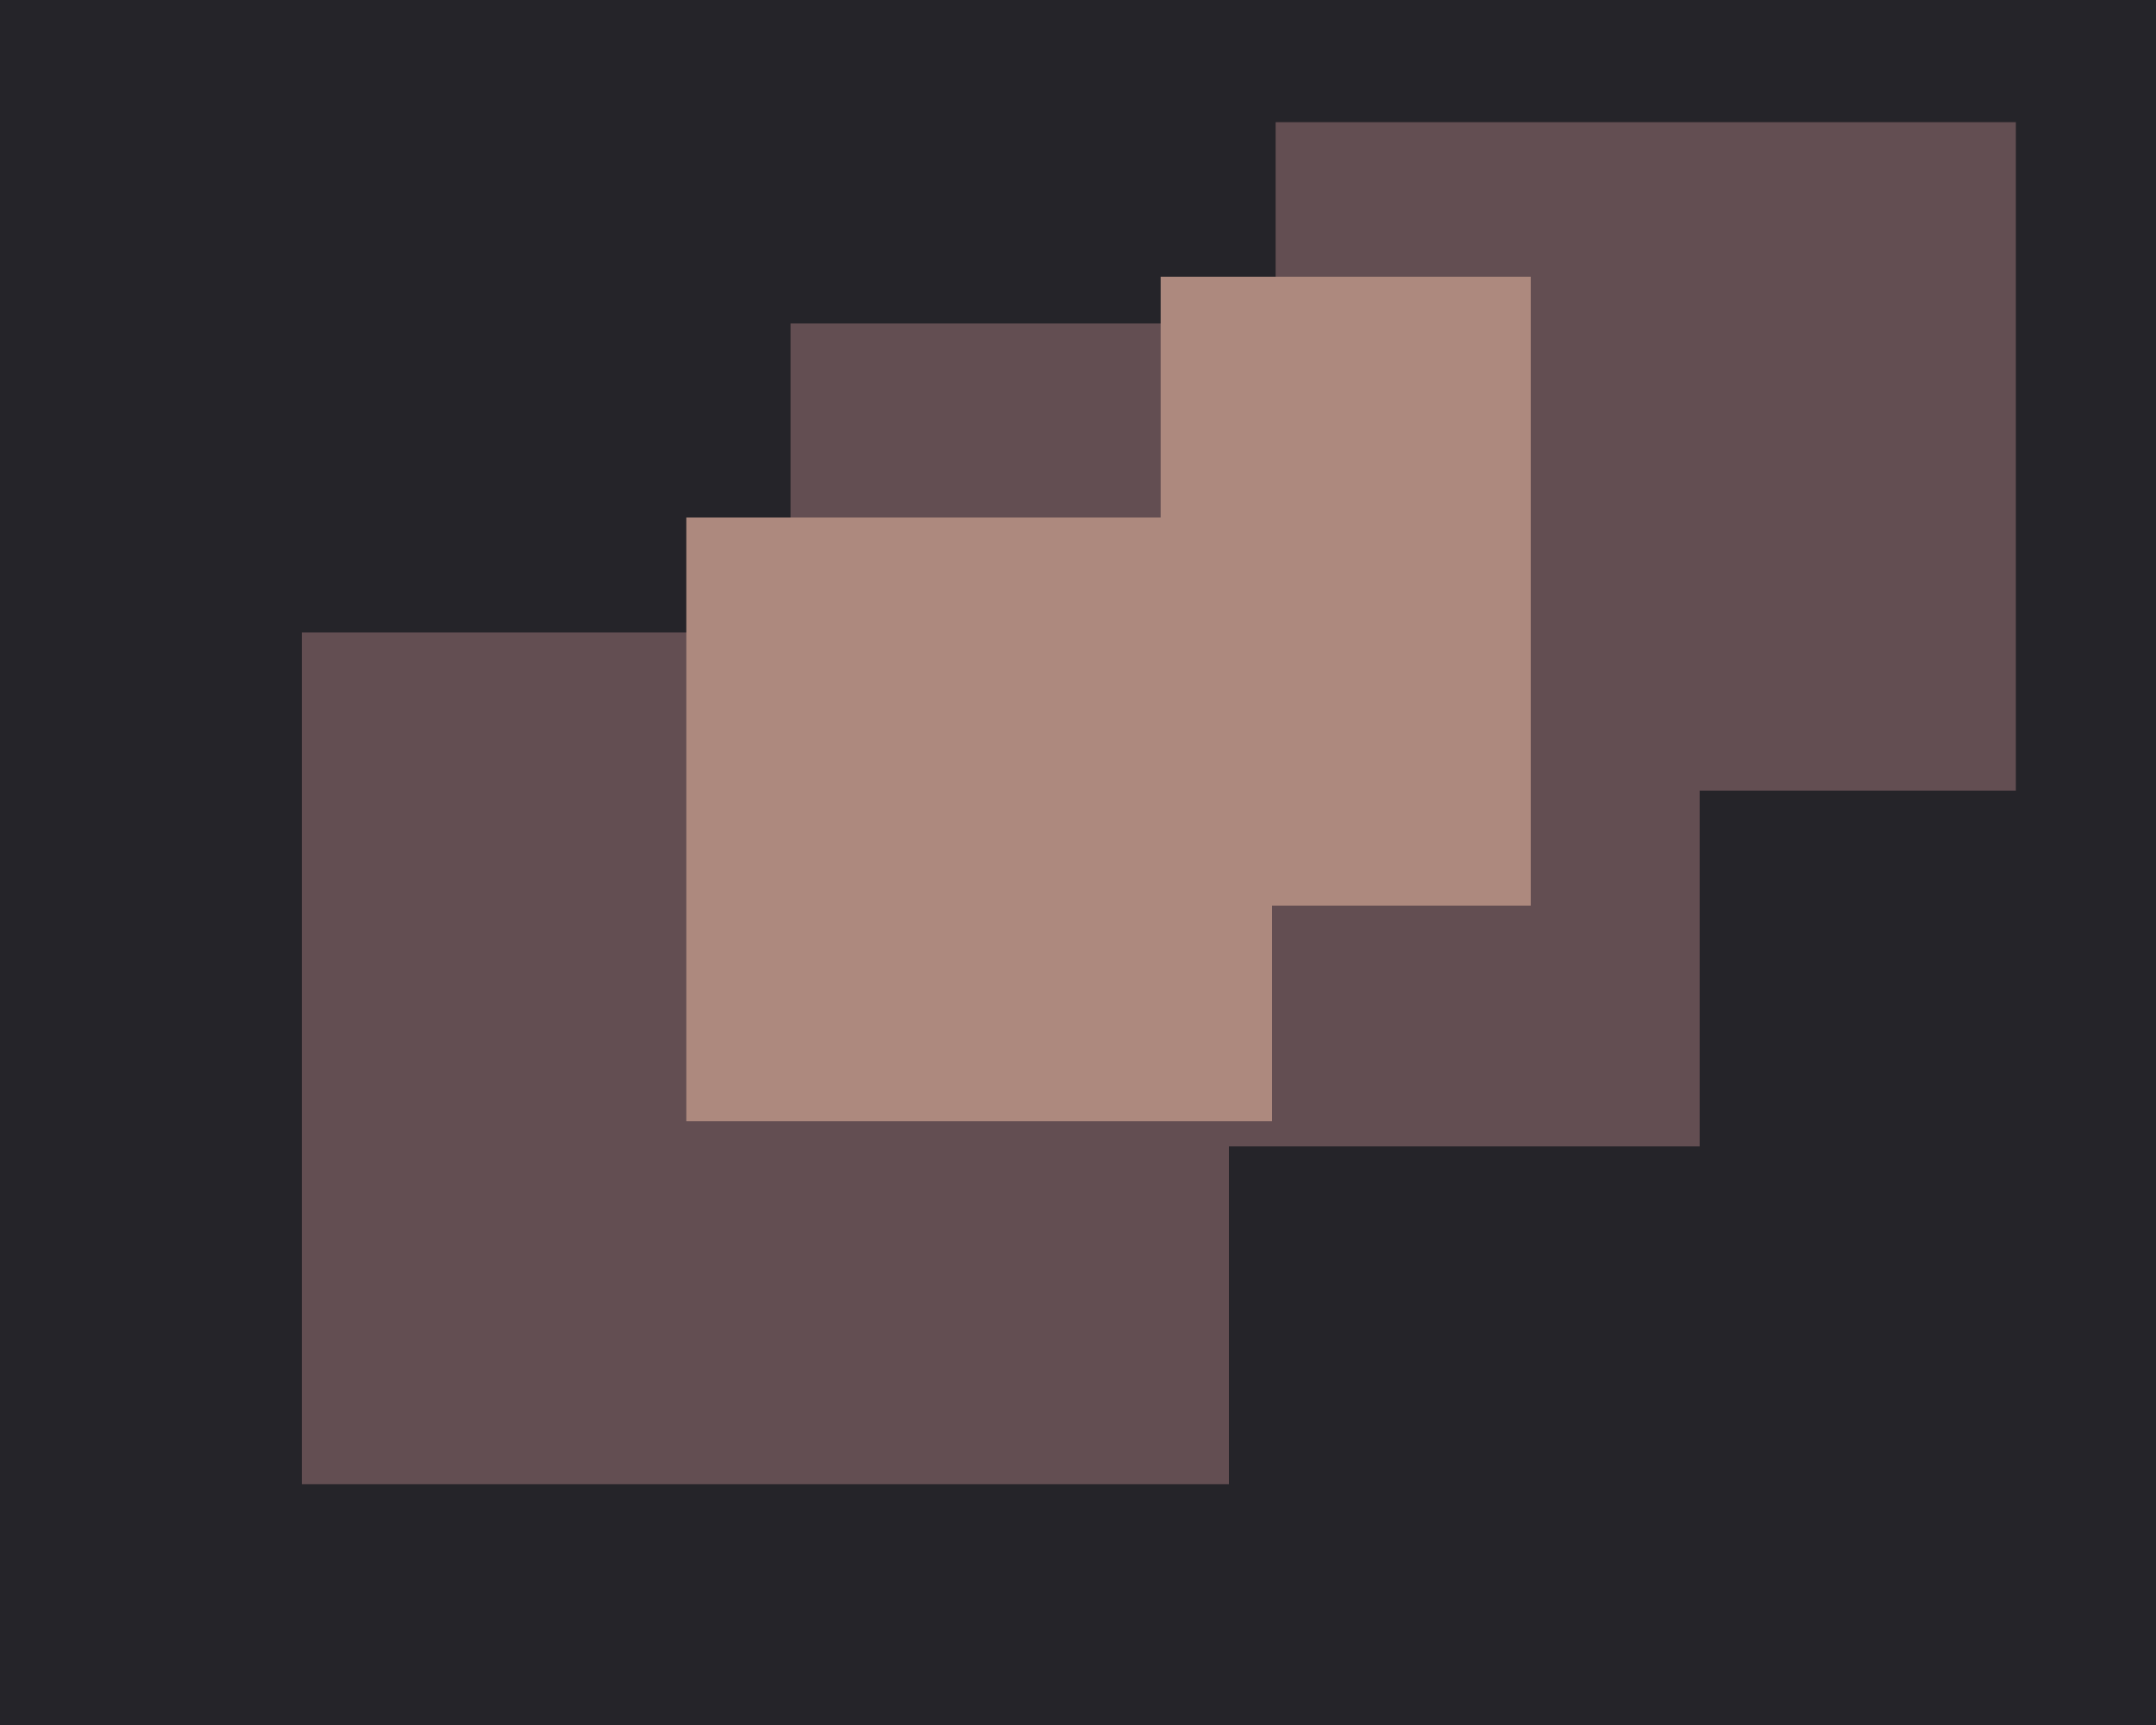
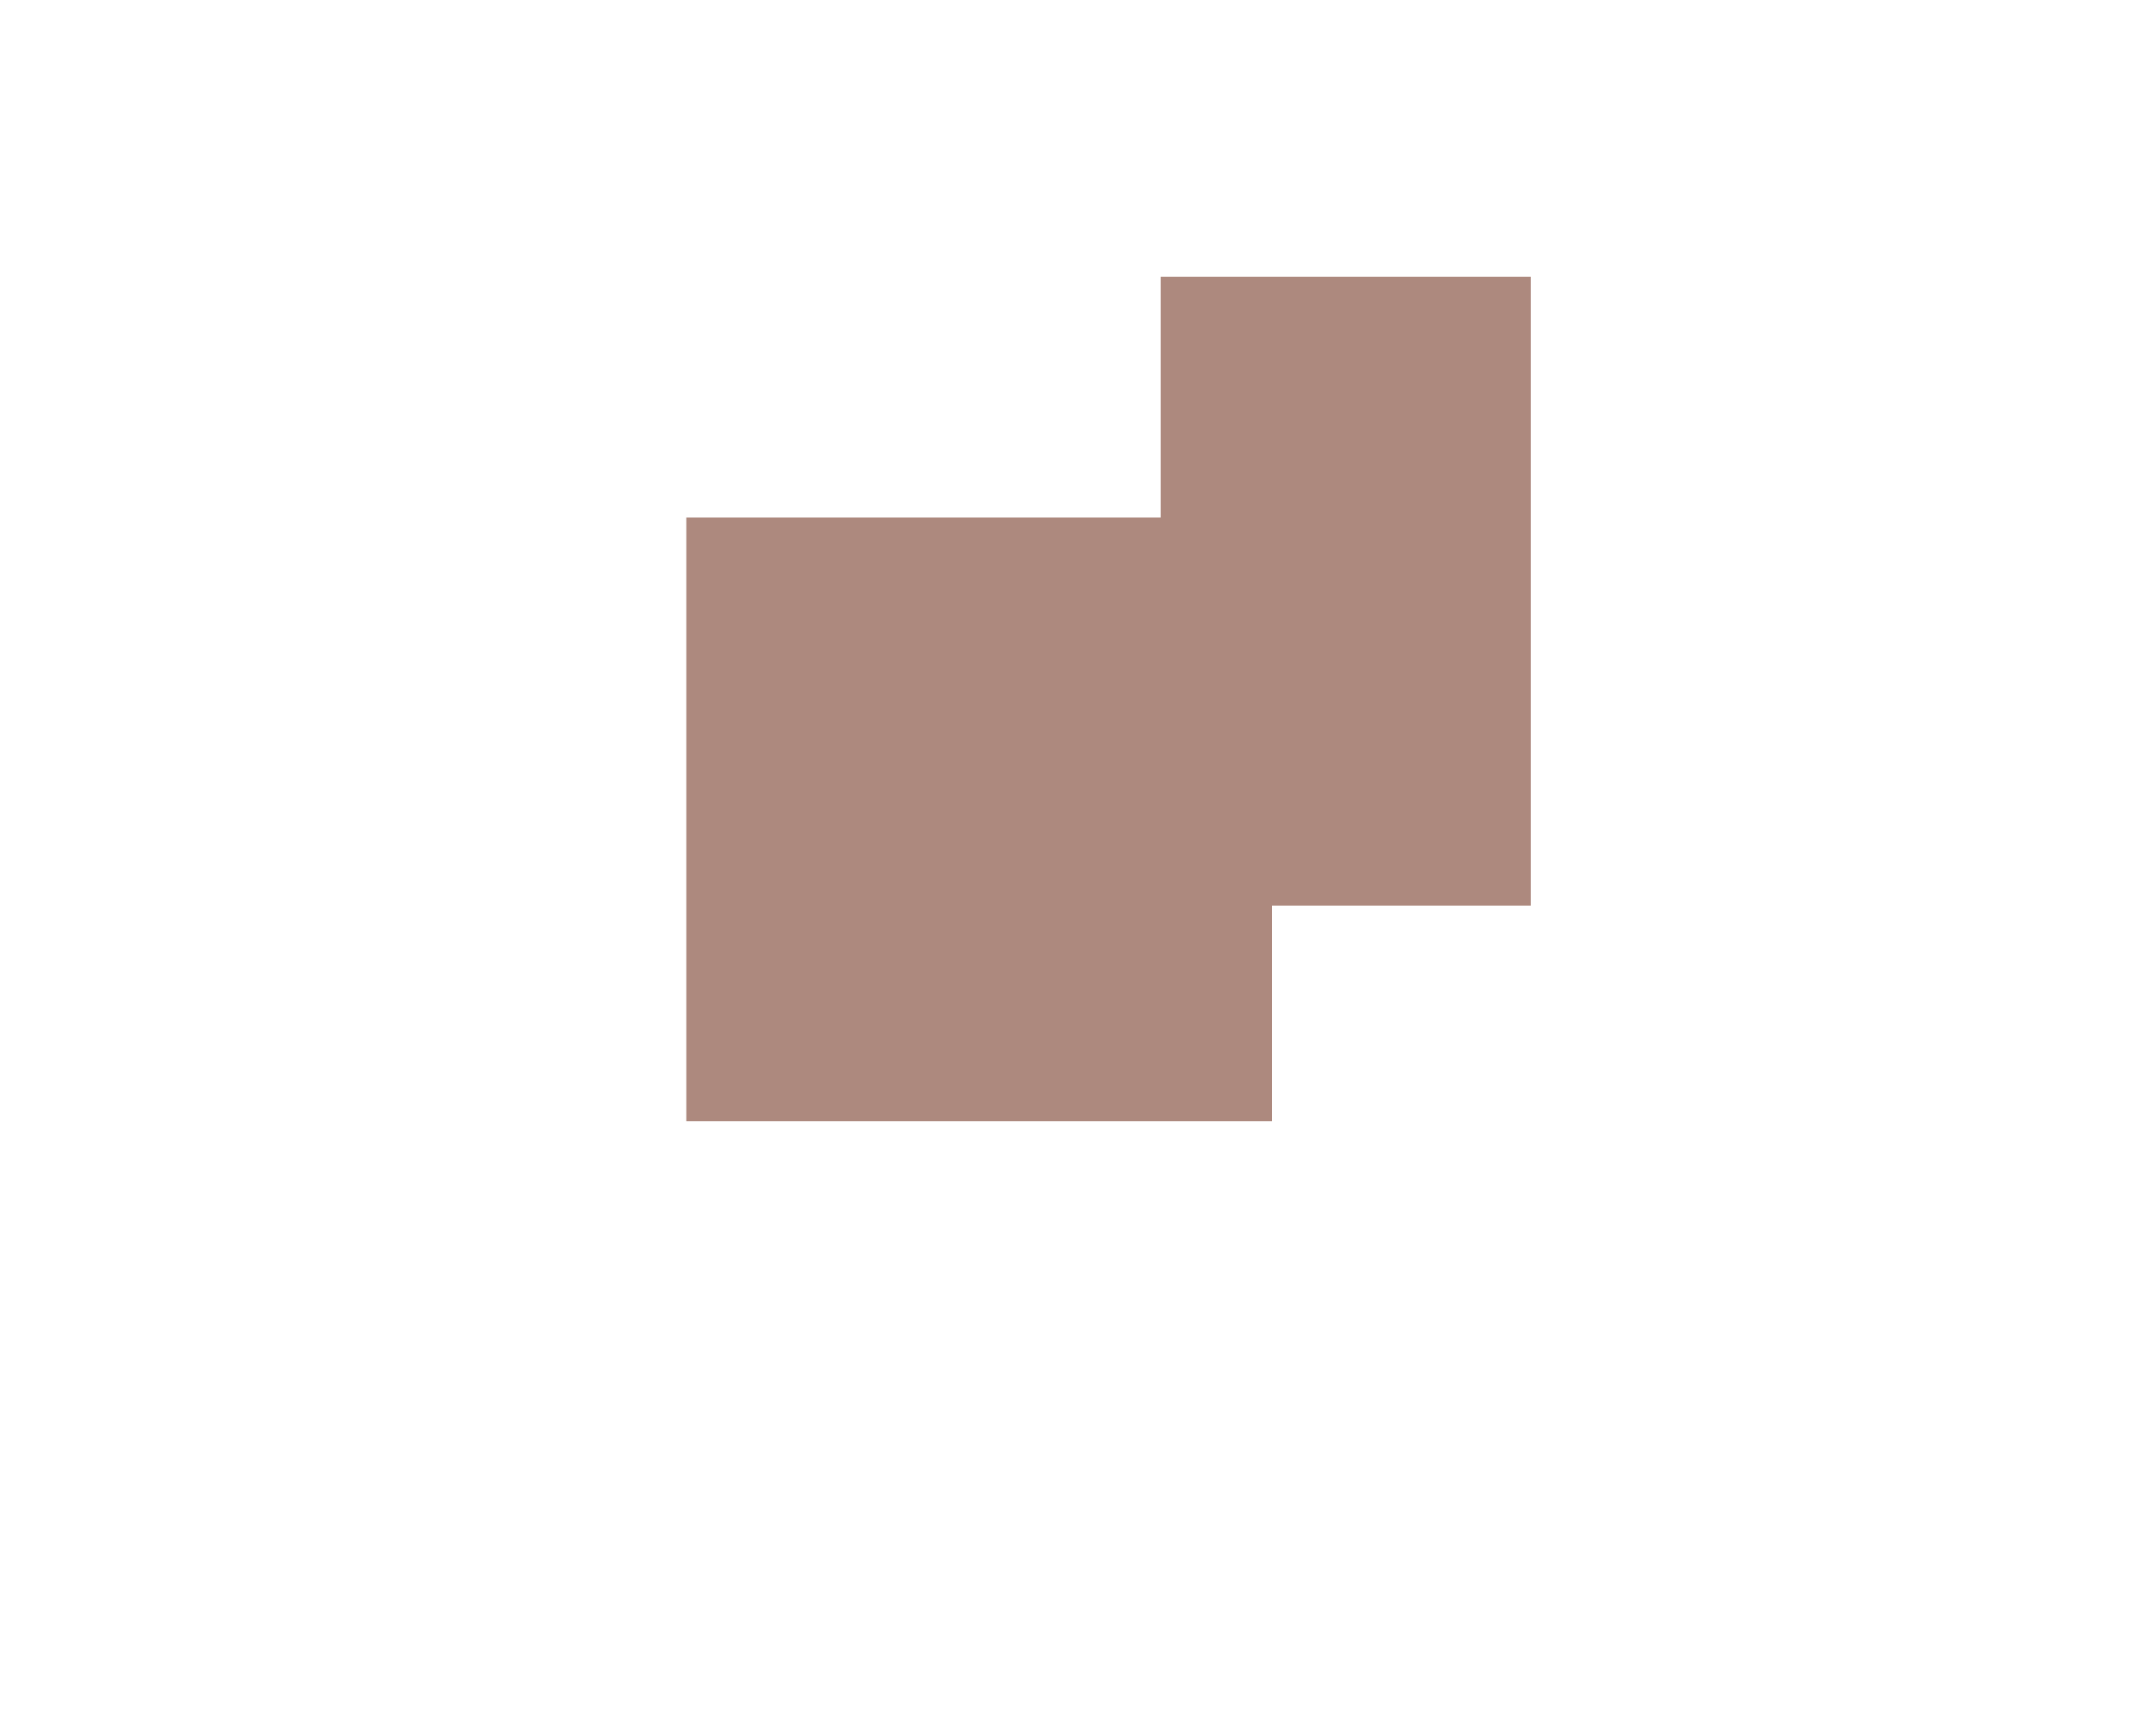
<svg xmlns="http://www.w3.org/2000/svg" width="600px" height="480px">
-   <rect width="600" height="480" fill="rgb(37,36,41)" />
-   <rect x="355" y="34" width="206" height="186" fill="rgb(99,78,82)" />
-   <rect x="84" y="176" width="258" height="237" fill="rgb(99,78,82)" />
-   <rect x="220" y="90" width="253" height="229" fill="rgb(99,78,82)" />
  <rect x="191" y="144" width="163" height="168" fill="rgb(173,137,126)" />
  <rect x="323" y="77" width="103" height="175" fill="rgb(173,137,126)" />
</svg>